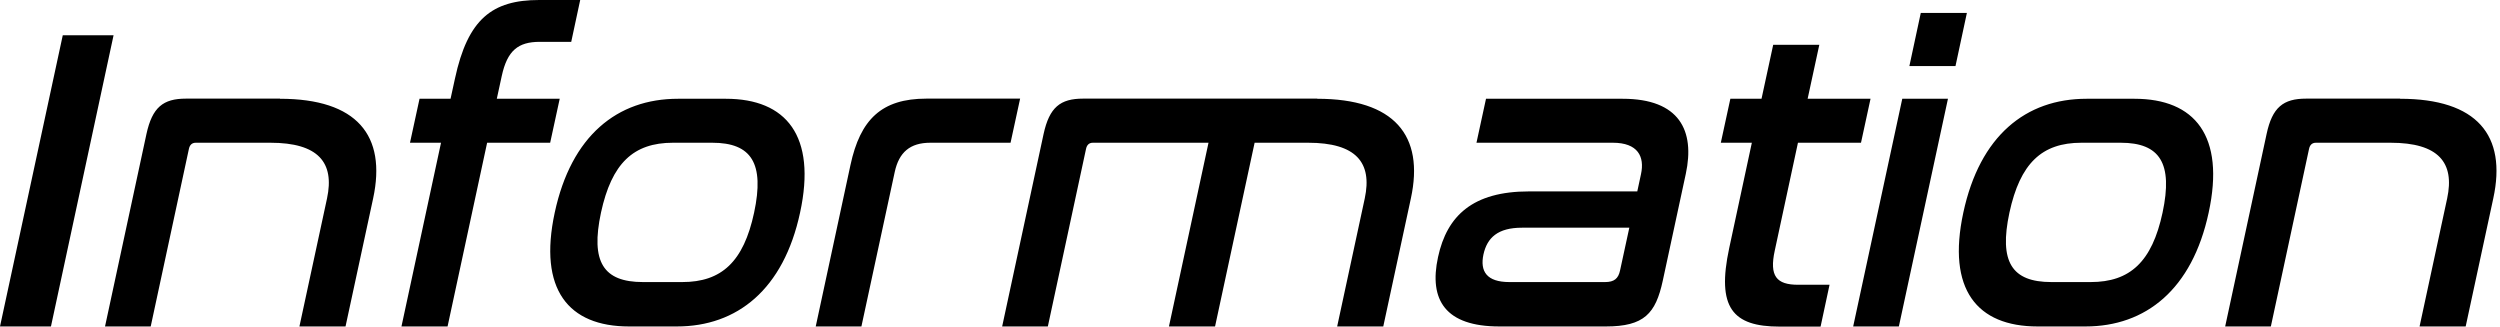
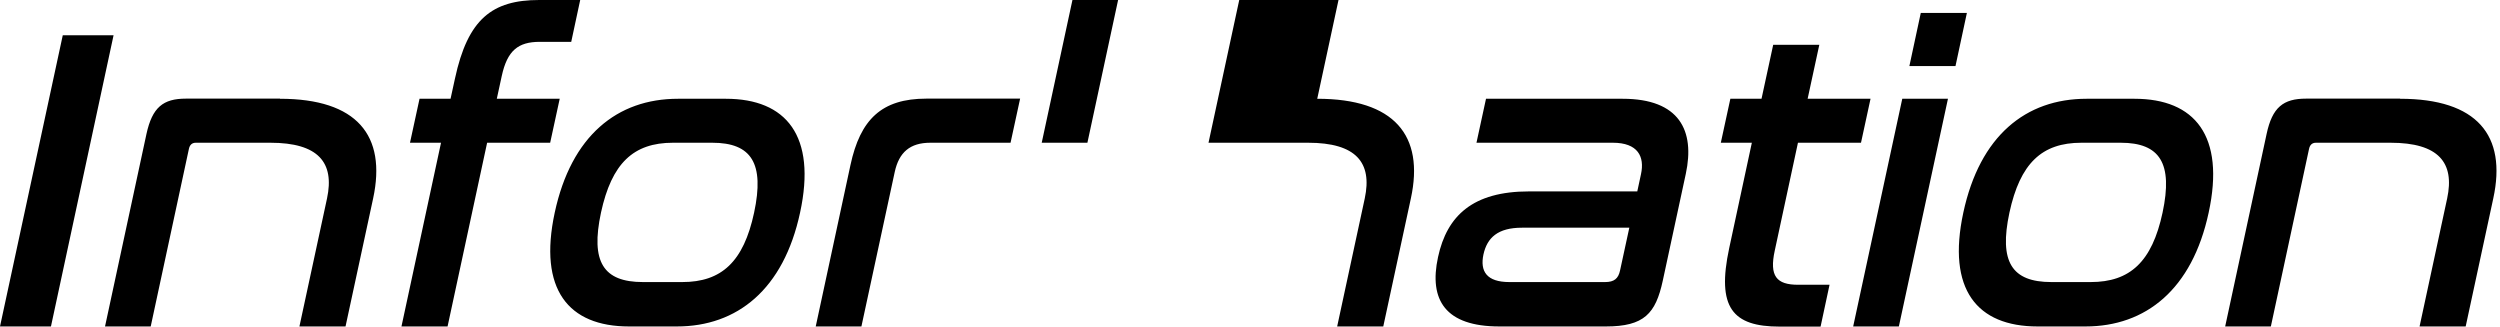
<svg xmlns="http://www.w3.org/2000/svg" width="421" height="55" viewBox="0 0 421 55" fill="none">
-   <path d="M19.124 5.943L8.58 54.976H0L10.569 5.943h8.58-.025zM47.14 16.632c12.989 0 17.974 6.183 15.697 16.775l-4.65 21.569h-7.764l4.65-21.569c1.293-6.039-1.463-9.37-9.539-9.37H32.976c-.647 0-1.03.36-1.174 1.078l-6.423 29.86h-7.693l6.974-32.4c.983-4.505 2.804-5.967 6.663-5.967h15.84l-.023.024zm28.733 0l.743-3.403C78.773 3.21 82.871 0 90.804 0h6.902l-1.51 7.046H90.9c-3.643 0-5.465 1.462-6.4 5.727l-.838 3.859h10.593l-1.606 7.405H82.032L75.37 54.976h-7.764l6.662-30.939h-5.225l1.606-7.405h5.224zm46.373 0c10.162 0 15.29 6.255 12.486 19.172-2.78 12.941-10.592 19.172-20.754 19.172h-8.052c-10.233 0-15.29-6.255-12.51-19.172 2.78-12.941 10.521-19.172 20.754-19.172h8.076zm-8.915 7.405c-6.686 0-10.329 3.475-12.126 11.767-1.773 8.292.383 11.695 7.07 11.695h6.614c6.614 0 10.329-3.403 12.102-11.695 1.774-8.292-.431-11.767-7.045-11.767h-6.615zm58.451-7.405l-1.606 7.405H156.66c-3.403 0-5.272 1.605-5.991 4.937l-5.608 26.002h-7.693l5.848-27.177c1.653-7.692 5.248-11.191 12.797-11.191h15.769v.024zm50.04 0c12.989 0 18.069 6.183 15.769 16.775l-4.65 21.569h-7.764l4.649-21.569c1.294-6.039-1.462-9.37-9.538-9.37h-9.011l-6.662 30.939h-7.765l6.662-30.94h-19.46c-.647 0-1.03.36-1.174 1.08l-6.422 29.86h-7.693l6.974-32.401c.982-4.505 2.803-5.967 6.662-5.967h39.446l-.023.024zm51.428 0c9.586 0 12.198 5.368 10.641 12.63l-3.883 18.021c-1.198 5.512-3.115 7.693-9.586 7.693h-17.926c-9.082 0-11.91-4.434-10.329-11.695 1.51-6.974 5.872-11.048 15.314-11.048h18.238l.623-2.9c.647-2.971-.528-5.296-4.745-5.296h-22.959l1.606-7.405h23.03-.024zm-.431 28.902l1.558-7.19h-18.07c-4.074 0-5.872 1.678-6.495 4.505-.599 2.828.527 4.65 4.362 4.65h16.128c1.51 0 2.229-.575 2.517-1.965zm23.821-28.902l1.965-9.083h7.765l-1.965 9.083h10.592l-1.605 7.405h-10.617l-3.906 18.165c-.935 4.29.288 5.752 3.93 5.752h5.296L306.586 55h-6.902c-7.909 0-10.641-3.188-8.484-13.229l3.811-17.734h-5.225l1.606-7.405h5.248zm31.395 0l-8.268 38.344h-7.693l8.268-38.344h7.693zm3.187-14.451l-1.917 8.939h-7.765l1.918-8.94h7.764zm28.231 14.451c10.162 0 15.29 6.255 12.486 19.172-2.78 12.941-10.592 19.172-20.754 19.172h-8.052c-10.233 0-15.29-6.255-12.51-19.172 2.78-12.941 10.521-19.172 20.754-19.172h8.076zm-8.939 7.405c-6.686 0-10.329 3.475-12.126 11.767-1.773 8.292.383 11.695 7.07 11.695h6.614c6.615 0 10.329-3.403 12.103-11.695 1.773-8.292-.432-11.767-7.046-11.767h-6.615zm53.658-7.405c12.989 0 17.998 6.183 15.697 16.775l-4.649 21.569h-7.765l4.649-21.569c1.294-6.039-1.462-9.37-9.538-9.37h-12.557c-.648 0-1.031.36-1.175 1.078l-6.422 29.86h-7.693l6.974-32.4c.958-4.505 2.804-5.967 6.662-5.967h15.841l-.024.024z" fill="#000" />
+   <path d="M19.124 5.943L8.58 54.976H0L10.569 5.943h8.58-.025zM47.14 16.632c12.989 0 17.974 6.183 15.697 16.775l-4.65 21.569h-7.764l4.65-21.569c1.293-6.039-1.463-9.37-9.539-9.37H32.976c-.647 0-1.03.36-1.174 1.078l-6.423 29.86h-7.693l6.974-32.4c.983-4.505 2.804-5.967 6.663-5.967h15.84l-.023.024zm28.733 0l.743-3.403C78.773 3.21 82.871 0 90.804 0h6.902l-1.51 7.046H90.9c-3.643 0-5.465 1.462-6.4 5.727l-.838 3.859h10.593l-1.606 7.405H82.032L75.37 54.976h-7.764l6.662-30.939h-5.225l1.606-7.405h5.224zm46.373 0c10.162 0 15.29 6.255 12.486 19.172-2.78 12.941-10.592 19.172-20.754 19.172h-8.052c-10.233 0-15.29-6.255-12.51-19.172 2.78-12.941 10.521-19.172 20.754-19.172h8.076zm-8.915 7.405c-6.686 0-10.329 3.475-12.126 11.767-1.773 8.292.383 11.695 7.07 11.695h6.614c6.614 0 10.329-3.403 12.102-11.695 1.774-8.292-.431-11.767-7.045-11.767h-6.615zm58.451-7.405l-1.606 7.405H156.66c-3.403 0-5.272 1.605-5.991 4.937l-5.608 26.002h-7.693l5.848-27.177c1.653-7.692 5.248-11.191 12.797-11.191h15.769v.024zm50.04 0c12.989 0 18.069 6.183 15.769 16.775l-4.65 21.569h-7.764l4.649-21.569c1.294-6.039-1.462-9.37-9.538-9.37h-9.011h-7.765l6.662-30.94h-19.46c-.647 0-1.03.36-1.174 1.08l-6.422 29.86h-7.693l6.974-32.401c.982-4.505 2.803-5.967 6.662-5.967h39.446l-.023.024zm51.428 0c9.586 0 12.198 5.368 10.641 12.63l-3.883 18.021c-1.198 5.512-3.115 7.693-9.586 7.693h-17.926c-9.082 0-11.91-4.434-10.329-11.695 1.51-6.974 5.872-11.048 15.314-11.048h18.238l.623-2.9c.647-2.971-.528-5.296-4.745-5.296h-22.959l1.606-7.405h23.03-.024zm-.431 28.902l1.558-7.19h-18.07c-4.074 0-5.872 1.678-6.495 4.505-.599 2.828.527 4.65 4.362 4.65h16.128c1.51 0 2.229-.575 2.517-1.965zm23.821-28.902l1.965-9.083h7.765l-1.965 9.083h10.592l-1.605 7.405h-10.617l-3.906 18.165c-.935 4.29.288 5.752 3.93 5.752h5.296L306.586 55h-6.902c-7.909 0-10.641-3.188-8.484-13.229l3.811-17.734h-5.225l1.606-7.405h5.248zm31.395 0l-8.268 38.344h-7.693l8.268-38.344h7.693zm3.187-14.451l-1.917 8.939h-7.765l1.918-8.94h7.764zm28.231 14.451c10.162 0 15.29 6.255 12.486 19.172-2.78 12.941-10.592 19.172-20.754 19.172h-8.052c-10.233 0-15.29-6.255-12.51-19.172 2.78-12.941 10.521-19.172 20.754-19.172h8.076zm-8.939 7.405c-6.686 0-10.329 3.475-12.126 11.767-1.773 8.292.383 11.695 7.07 11.695h6.614c6.615 0 10.329-3.403 12.103-11.695 1.773-8.292-.432-11.767-7.046-11.767h-6.615zm53.658-7.405c12.989 0 17.998 6.183 15.697 16.775l-4.649 21.569h-7.765l4.649-21.569c1.294-6.039-1.462-9.37-9.538-9.37h-12.557c-.648 0-1.031.36-1.175 1.078l-6.422 29.86h-7.693l6.974-32.4c.958-4.505 2.804-5.967 6.662-5.967h15.841l-.024.024z" fill="#000" />
</svg>